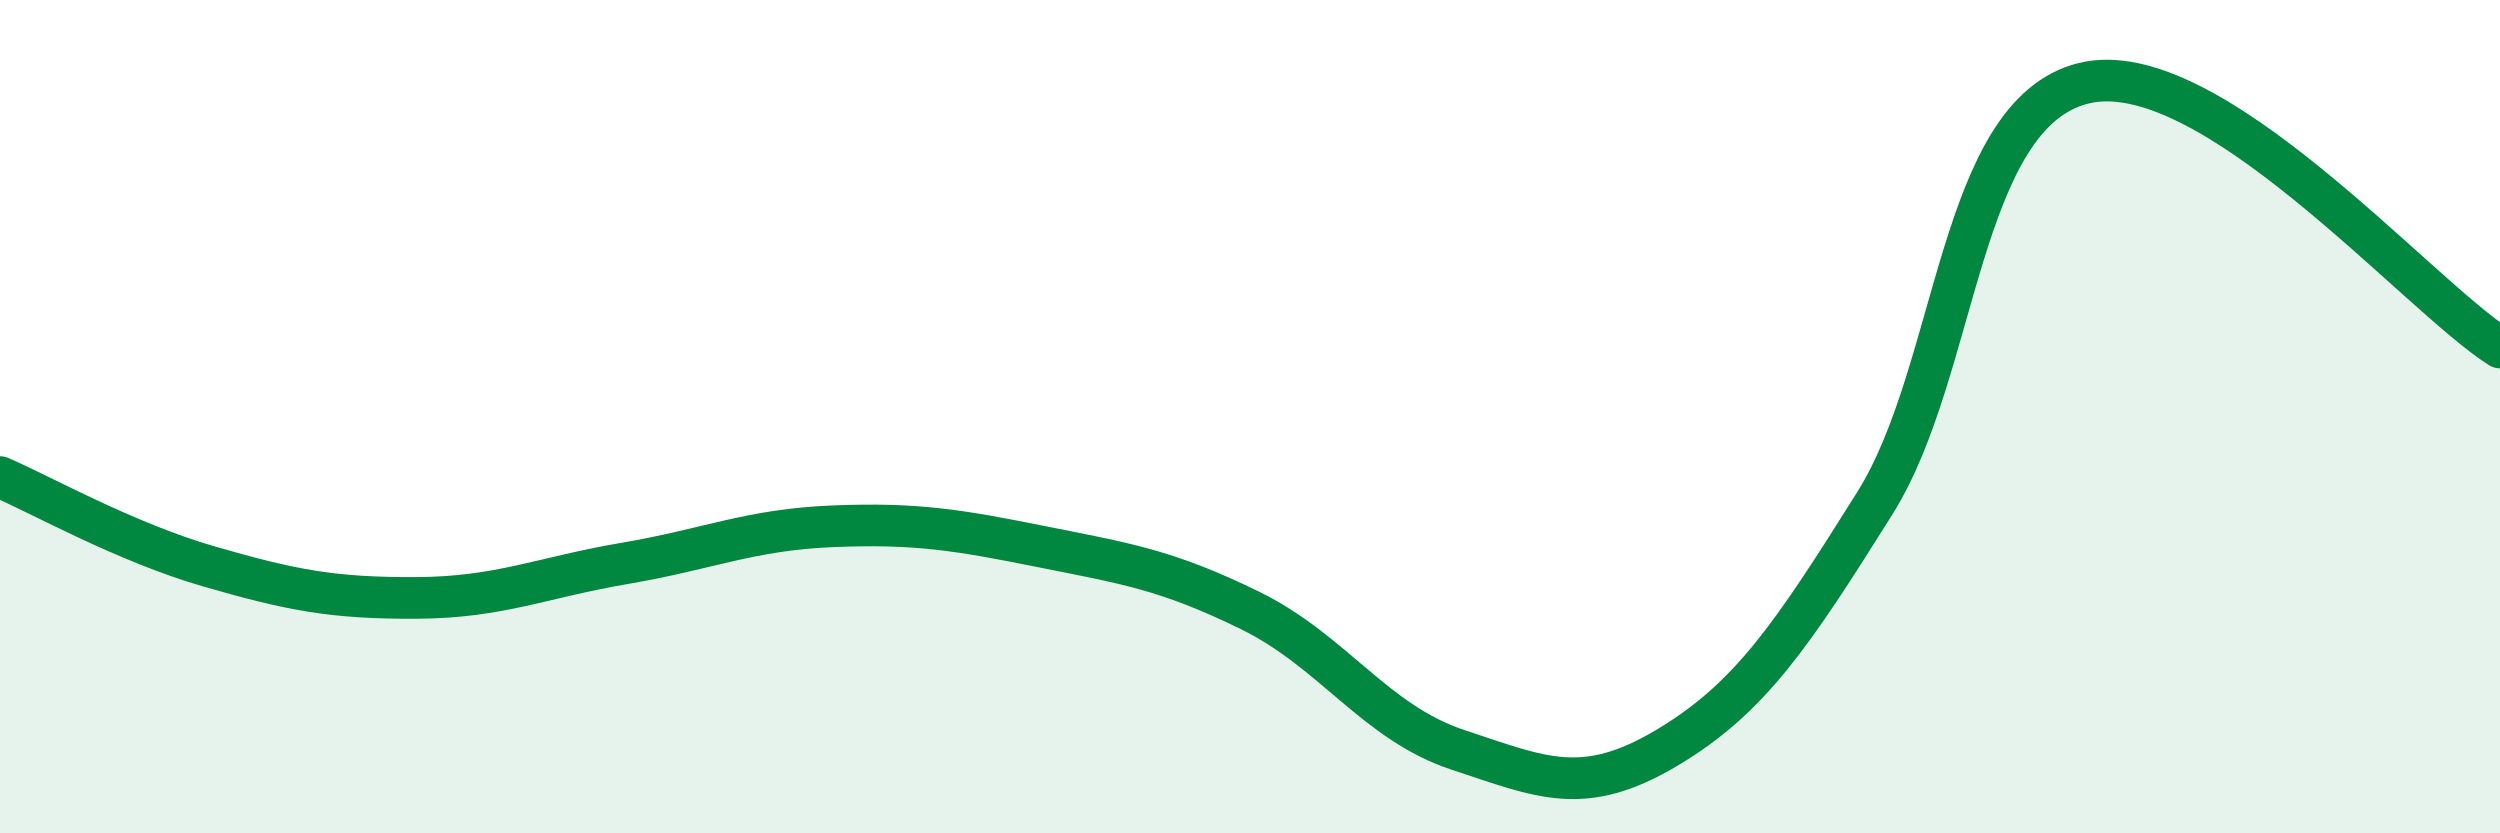
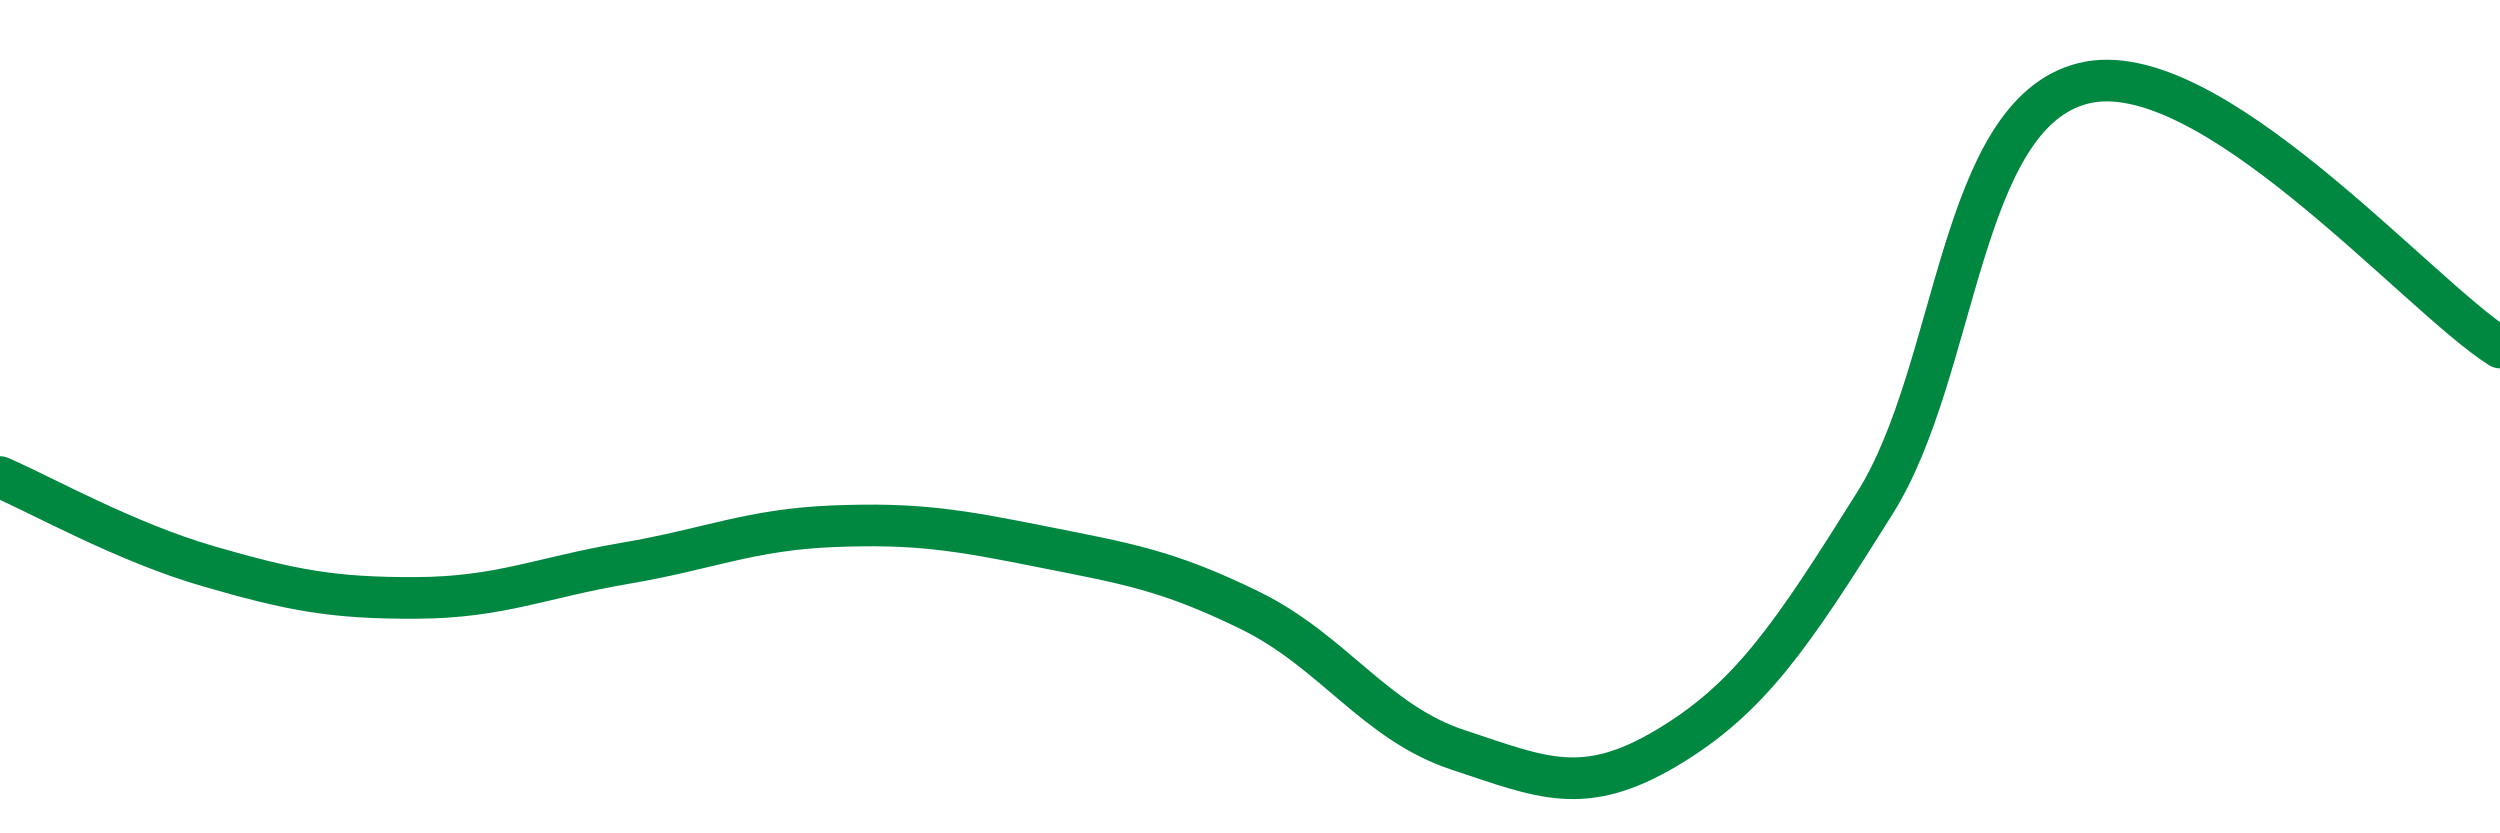
<svg xmlns="http://www.w3.org/2000/svg" width="60" height="20" viewBox="0 0 60 20">
-   <path d="M 0,11.45 C 1,11.88 3,13.01 5,13.59 C 7,14.17 8,14.36 10,14.35 C 12,14.34 13,13.86 15,13.52 C 17,13.18 18,12.71 20,12.63 C 22,12.55 23,12.72 25,13.12 C 27,13.52 28,13.67 30,14.65 C 32,15.63 33,17.34 35,18 C 37,18.66 38,19.14 40,17.95 C 42,16.76 43,15.26 45,12.07 C 47,8.88 47,2.75 50,2 C 53,1.25 58,7.07 60,8.34L60 20L0 20Z" fill="#008740" opacity="0.1" stroke-linecap="round" stroke-linejoin="round" />
  <path d="M 0,11.45 C 1,11.88 3,13.01 5,13.59 C 7,14.17 8,14.36 10,14.35 C 12,14.34 13,13.86 15,13.52 C 17,13.18 18,12.71 20,12.63 C 22,12.55 23,12.72 25,13.12 C 27,13.52 28,13.67 30,14.65 C 32,15.63 33,17.34 35,18 C 37,18.66 38,19.14 40,17.95 C 42,16.76 43,15.26 45,12.07 C 47,8.88 47,2.75 50,2 C 53,1.25 58,7.07 60,8.34" stroke="#008740" stroke-width="1" fill="none" stroke-linecap="round" stroke-linejoin="round" />
</svg>